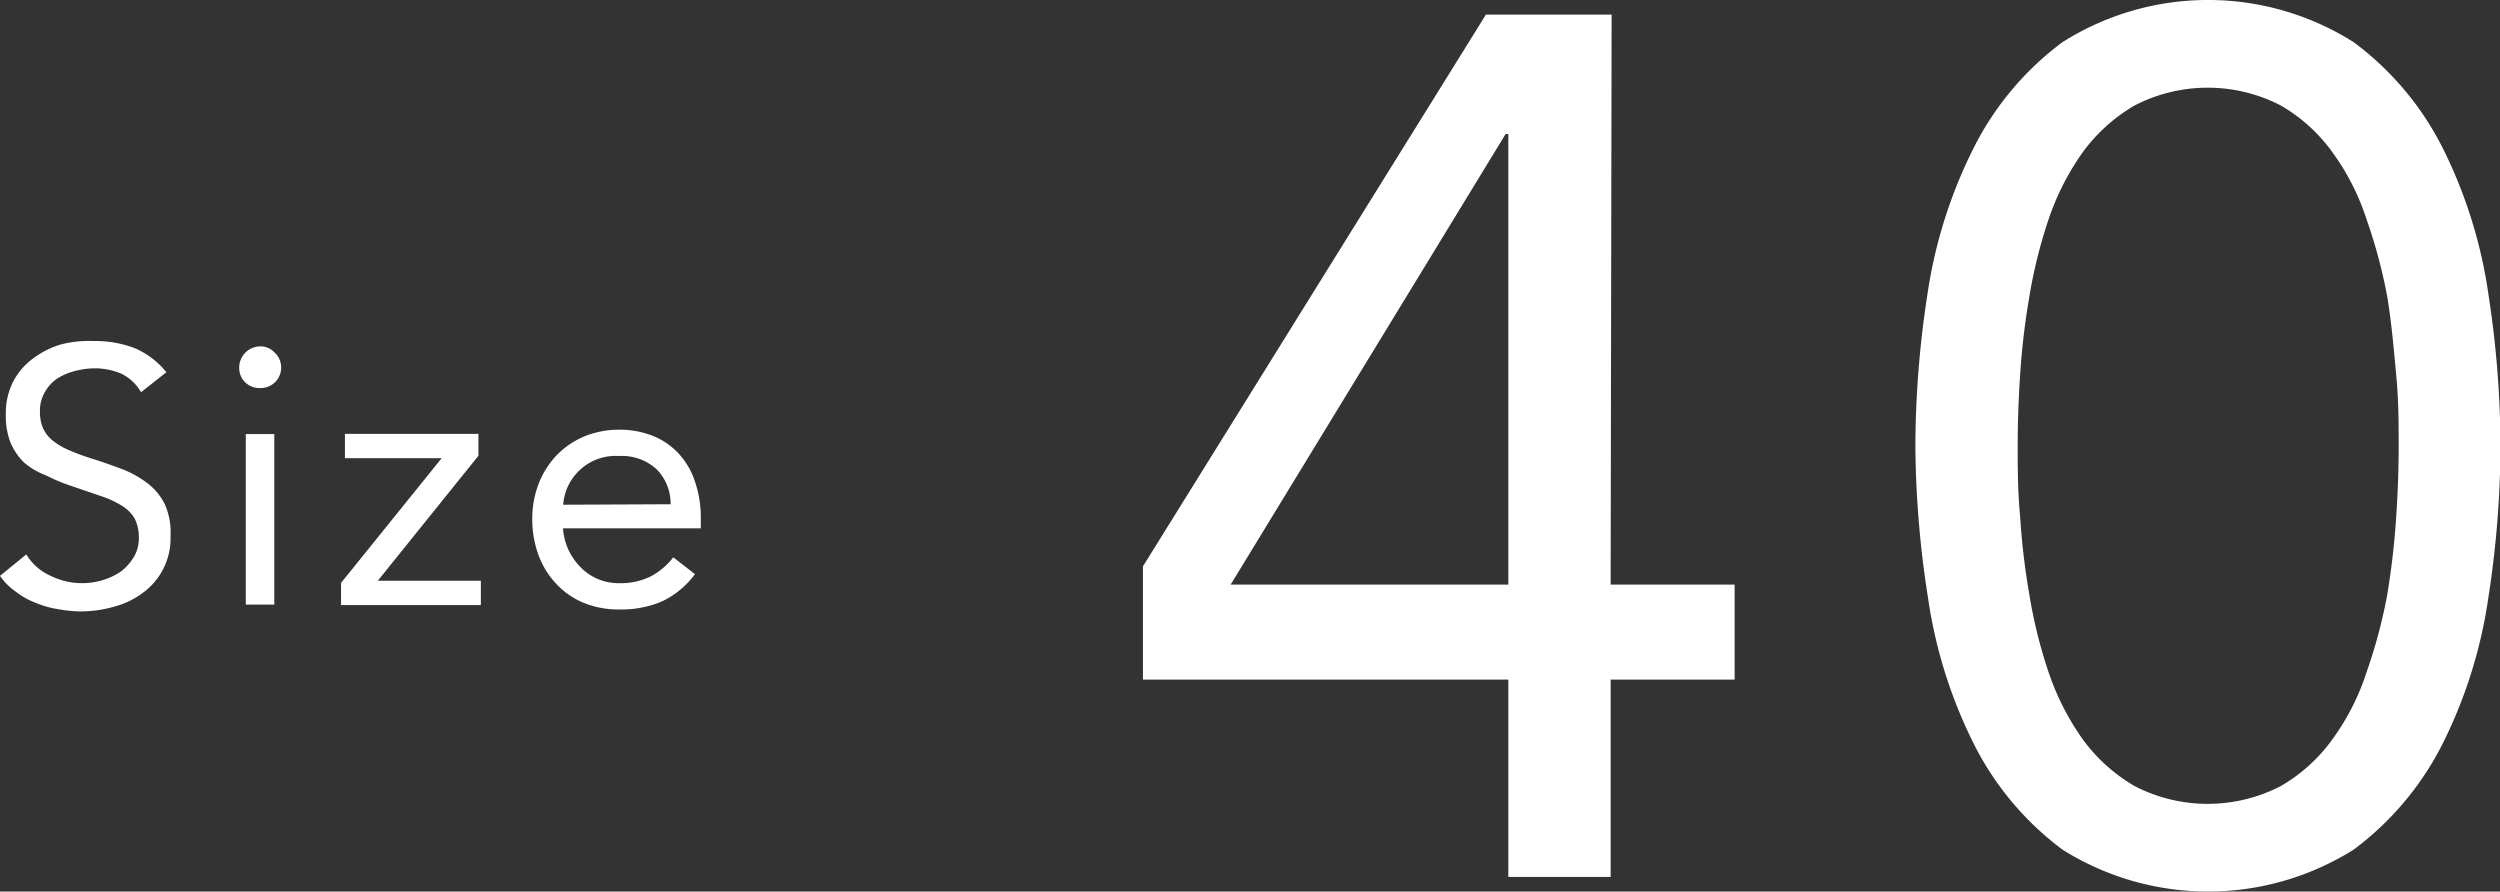
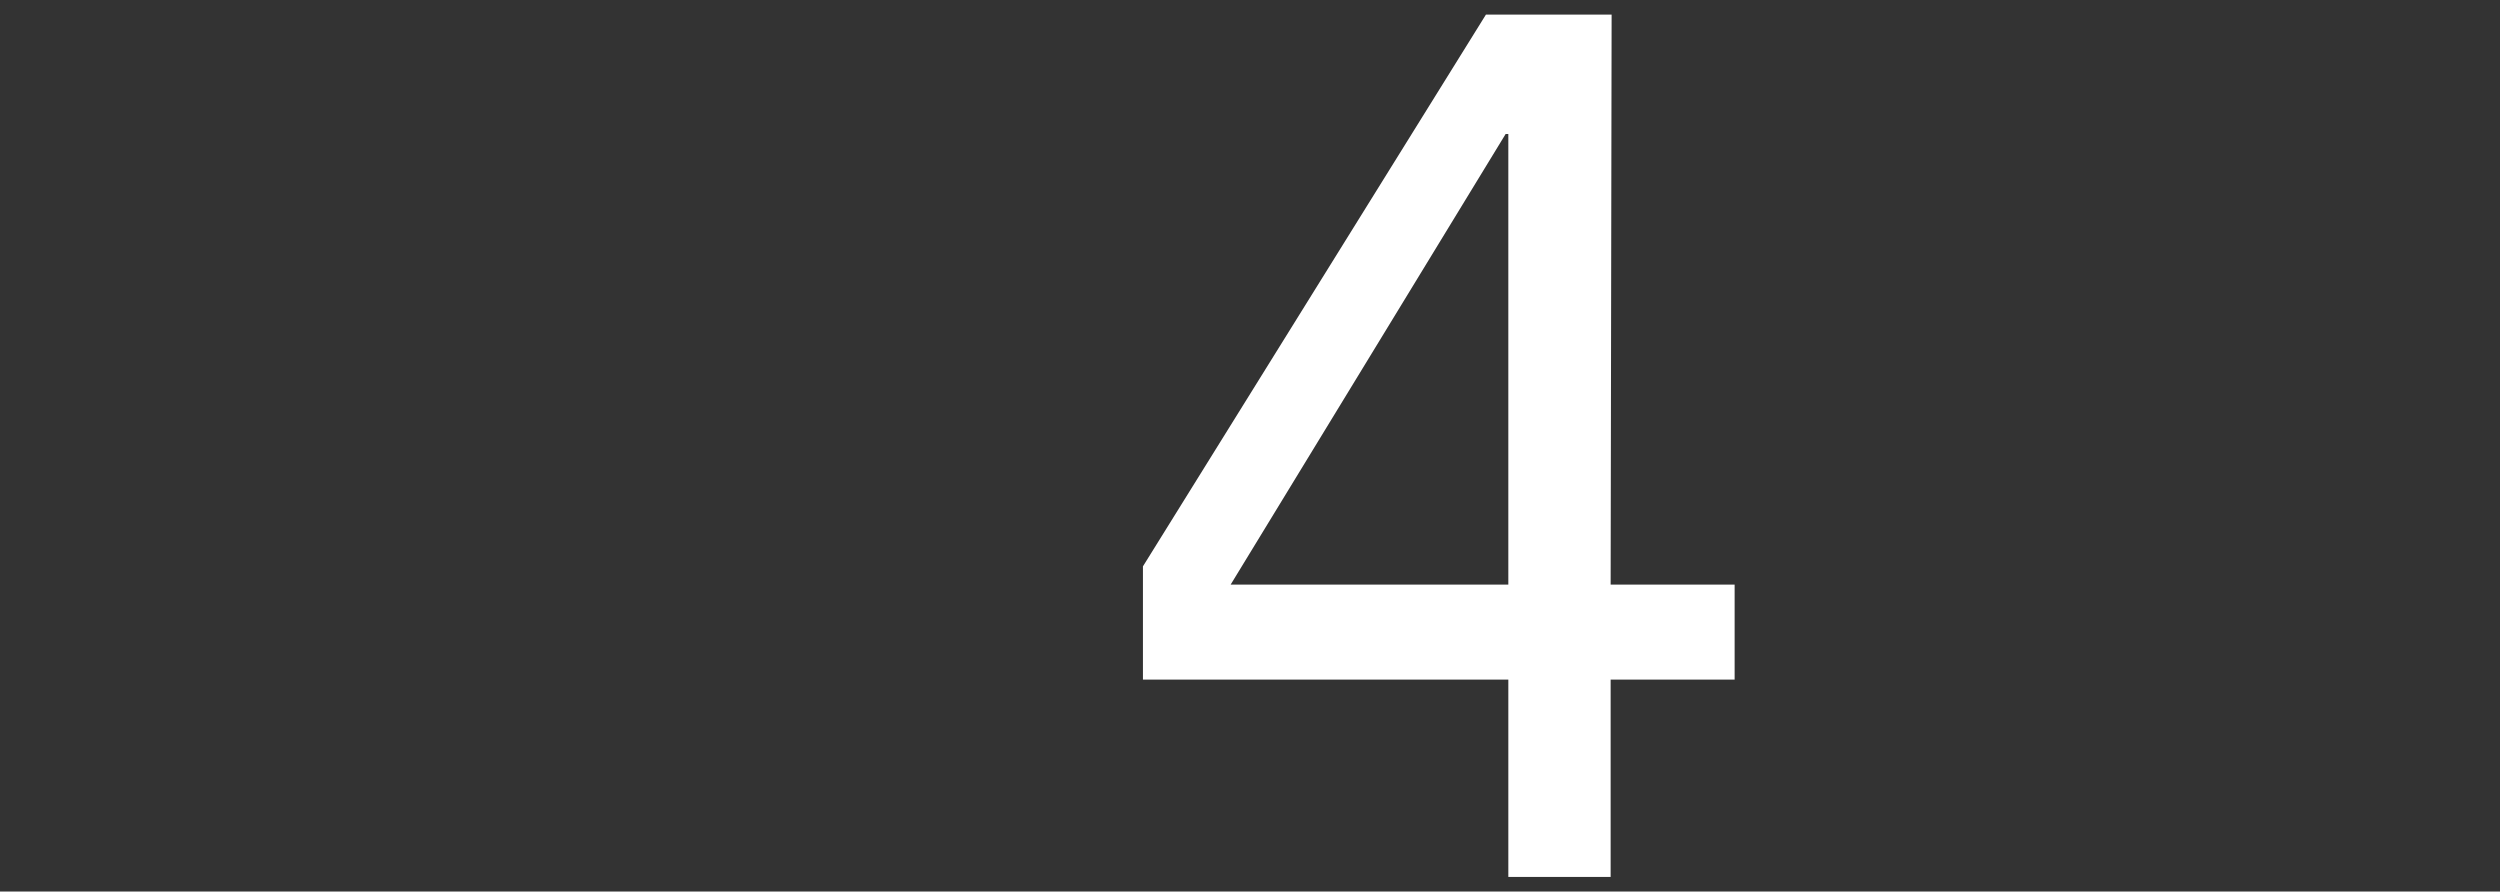
<svg xmlns="http://www.w3.org/2000/svg" viewBox="0 0 102.63 36.6">
  <rect x="0" y="0" width="102.63" height="36.6" fill="#333333" stroke="none" />
  <defs>
    <style>.cls-1{fill:#fff;}</style>
  </defs>
  <g id="レイヤー_2" data-name="レイヤー 2">
    <g id="design">
-       <path class="cls-1" d="M5.79,16.1A1.9,1.9,0,0,0,5,15.35a2.78,2.78,0,0,0-1.1-.23,3.3,3.3,0,0,0-.82.11,2.51,2.51,0,0,0-.73.31,1.62,1.62,0,0,0-.51.56,1.52,1.52,0,0,0-.2.81,1.73,1.73,0,0,0,.11.63,1.39,1.39,0,0,0,.37.51,2.73,2.73,0,0,0,.69.42,9.66,9.66,0,0,0,1.07.39c.4.13.8.27,1.19.42a4.2,4.2,0,0,1,1,.57,2.46,2.46,0,0,1,.7.86A2.82,2.82,0,0,1,7,22a2.76,2.76,0,0,1-1.14,2.34,3.46,3.46,0,0,1-1.19.57,5.08,5.08,0,0,1-1.4.19A5.84,5.84,0,0,1,2.34,25a3.8,3.8,0,0,1-.89-.26,3,3,0,0,1-.8-.45A2.48,2.48,0,0,1,0,23.64l1.08-.88a2.21,2.21,0,0,0,1,.88,2.92,2.92,0,0,0,1.3.3,2.86,2.86,0,0,0,.82-.12,2.72,2.72,0,0,0,.75-.35,2.1,2.1,0,0,0,.53-.58,1.49,1.49,0,0,0,.22-.79,1.74,1.74,0,0,0-.17-.81A1.51,1.51,0,0,0,5,20.76a3.94,3.94,0,0,0-.87-.4l-1.23-.42a7.18,7.18,0,0,1-1-.42A3.1,3.1,0,0,1,1,19a2.55,2.55,0,0,1-.56-.81A3,3,0,0,1,.24,17a2.81,2.81,0,0,1,.3-1.33,2.76,2.76,0,0,1,.81-.95,3.66,3.66,0,0,1,1.15-.58A4.64,4.64,0,0,1,3.85,14a4.57,4.57,0,0,1,1.65.28,3.38,3.38,0,0,1,1.33,1Z" />
-       <path class="cls-1" d="M9.82,15.08a.87.87,0,0,1,.86-.86.79.79,0,0,1,.6.26.84.84,0,0,1-.6,1.45.84.84,0,0,1-.62-.24A.82.82,0,0,1,9.82,15.08Zm.27,2.74h1.17v7H10.09Z" />
-       <path class="cls-1" d="M14,23.93l4.13-5.12H14.16v-1h5.48v.9l-4.13,5.13h4.23v1H14Z" />
-       <path class="cls-1" d="M28.53,23.57a3.6,3.6,0,0,1-1.38,1.13,4.29,4.29,0,0,1-1.74.32,3.74,3.74,0,0,1-1.49-.29,3.2,3.2,0,0,1-1.11-.79,3.46,3.46,0,0,1-.71-1.17,4.27,4.27,0,0,1-.25-1.44,4,4,0,0,1,.27-1.49,3.56,3.56,0,0,1,.75-1.17A3.45,3.45,0,0,1,24,17.91a3.77,3.77,0,0,1,1.44-.27,3.68,3.68,0,0,1,1.35.25,2.89,2.89,0,0,1,1.06.72,3.1,3.1,0,0,1,.68,1.16,4.63,4.63,0,0,1,.24,1.55v.37H23.11a2.65,2.65,0,0,0,.22.87,2.57,2.57,0,0,0,.49.71,2.16,2.16,0,0,0,1.59.67,2.8,2.8,0,0,0,1.29-.27,2.9,2.9,0,0,0,.94-.79Zm-1-2.87a2,2,0,0,0-.58-1.44,2.1,2.1,0,0,0-1.53-.54,2.16,2.16,0,0,0-2.3,2Z" />
      <path class="cls-1" d="M66.12,24h5.09v3.9H66.12V36h-4.2V27.9h-15V23.25L61,.6h5.16ZM61.92,5.5h-.11L50.52,24h11.4Z" />
-       <path class="cls-1" d="M78.63,18.3a41.59,41.59,0,0,1,.5-6.25A19.68,19.68,0,0,1,81,6.12a12.26,12.26,0,0,1,3.67-4.39,11.18,11.18,0,0,1,11.95,0,12.28,12.28,0,0,1,3.68,4.39,19.68,19.68,0,0,1,1.85,5.93,41.59,41.59,0,0,1,.5,6.25,41.59,41.59,0,0,1-.5,6.25,19.68,19.68,0,0,1-1.85,5.93,12.32,12.32,0,0,1-3.68,4.4,11.24,11.24,0,0,1-11.95,0A12.29,12.29,0,0,1,81,30.48a19.68,19.68,0,0,1-1.85-5.93A41.59,41.59,0,0,1,78.63,18.3Zm4.2,0c0,.87,0,1.83.1,2.9a29.72,29.72,0,0,0,.38,3.22,20,20,0,0,0,.79,3.18,10.62,10.62,0,0,0,1.4,2.75,7,7,0,0,0,2.13,1.92,6.53,6.53,0,0,0,6,0,6.81,6.81,0,0,0,2.12-1.92,9.76,9.76,0,0,0,1.4-2.75A21.16,21.16,0,0,0,98,24.42a32.4,32.4,0,0,0,.37-3.22c.07-1.07.1-2,.1-2.9s0-1.83-.1-2.9-.19-2.14-.37-3.23A21.35,21.35,0,0,0,97.15,9a9.76,9.76,0,0,0-1.4-2.75,6.81,6.81,0,0,0-2.12-1.92,6.53,6.53,0,0,0-6,0A7,7,0,0,0,85.5,6.25,10.62,10.62,0,0,0,84.1,9a20.13,20.13,0,0,0-.79,3.17,30.2,30.2,0,0,0-.38,3.23C82.86,16.47,82.83,17.43,82.83,18.3Z" />
    </g>
  </g>
</svg>